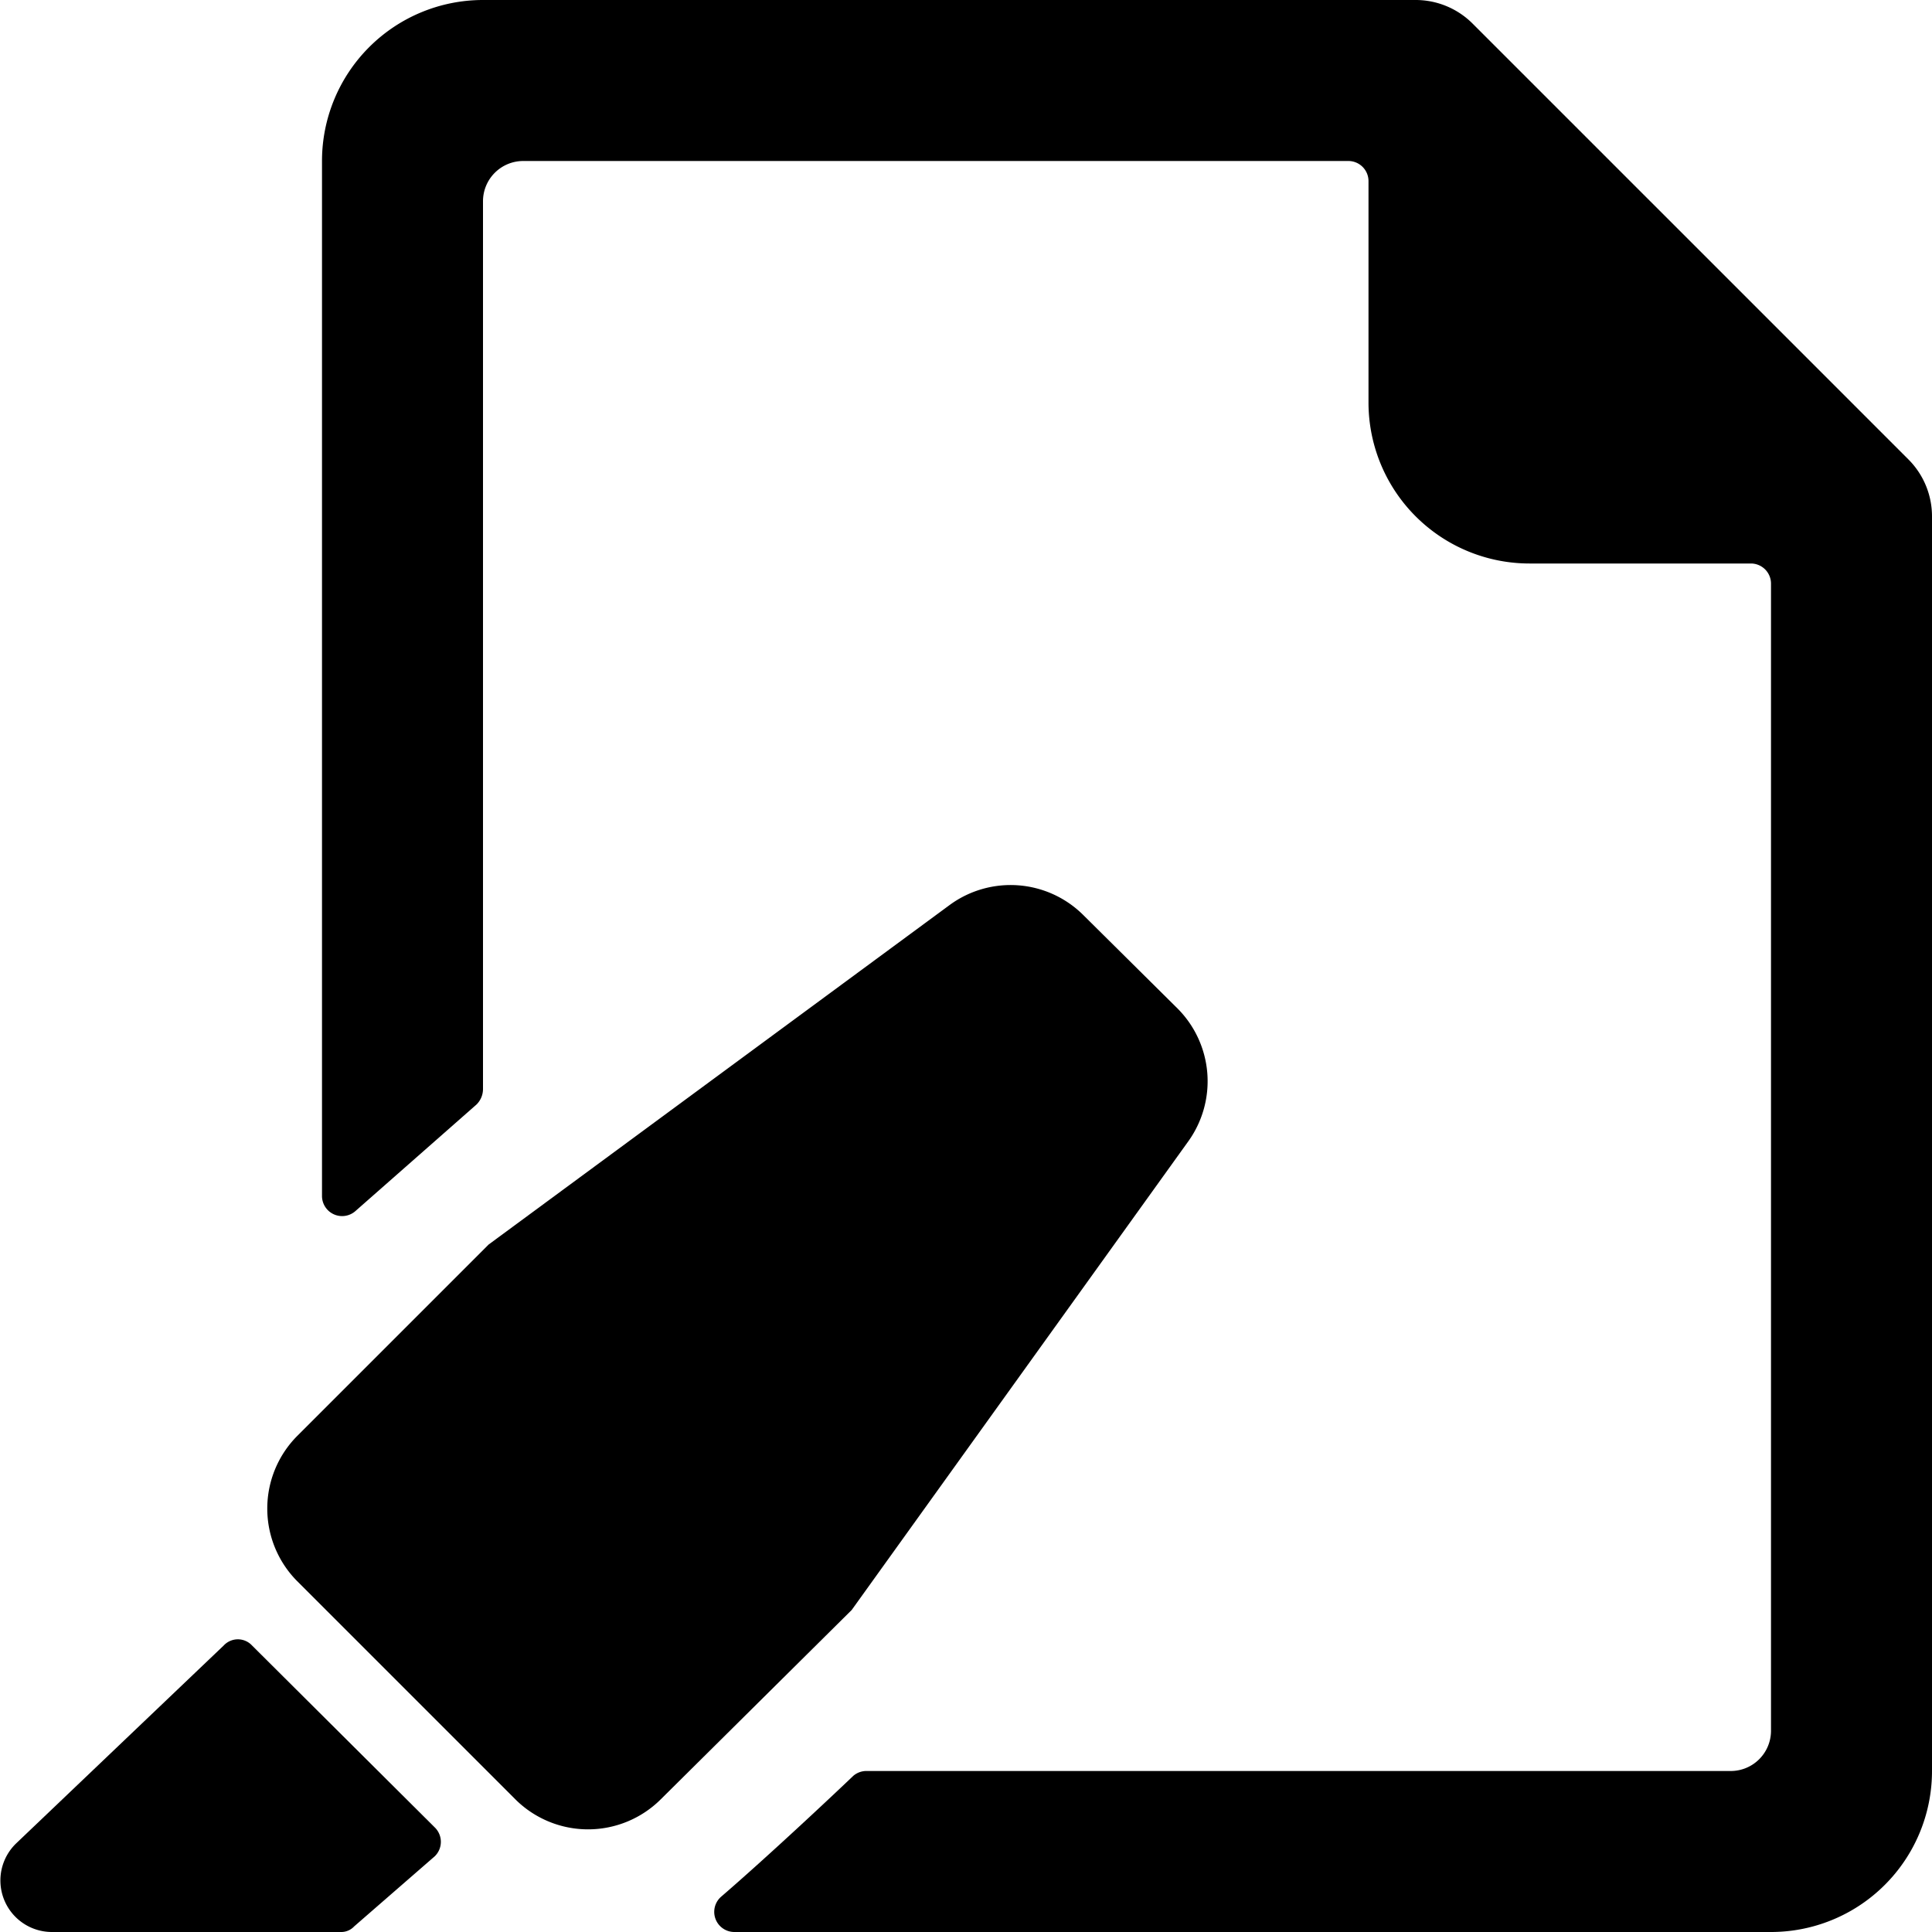
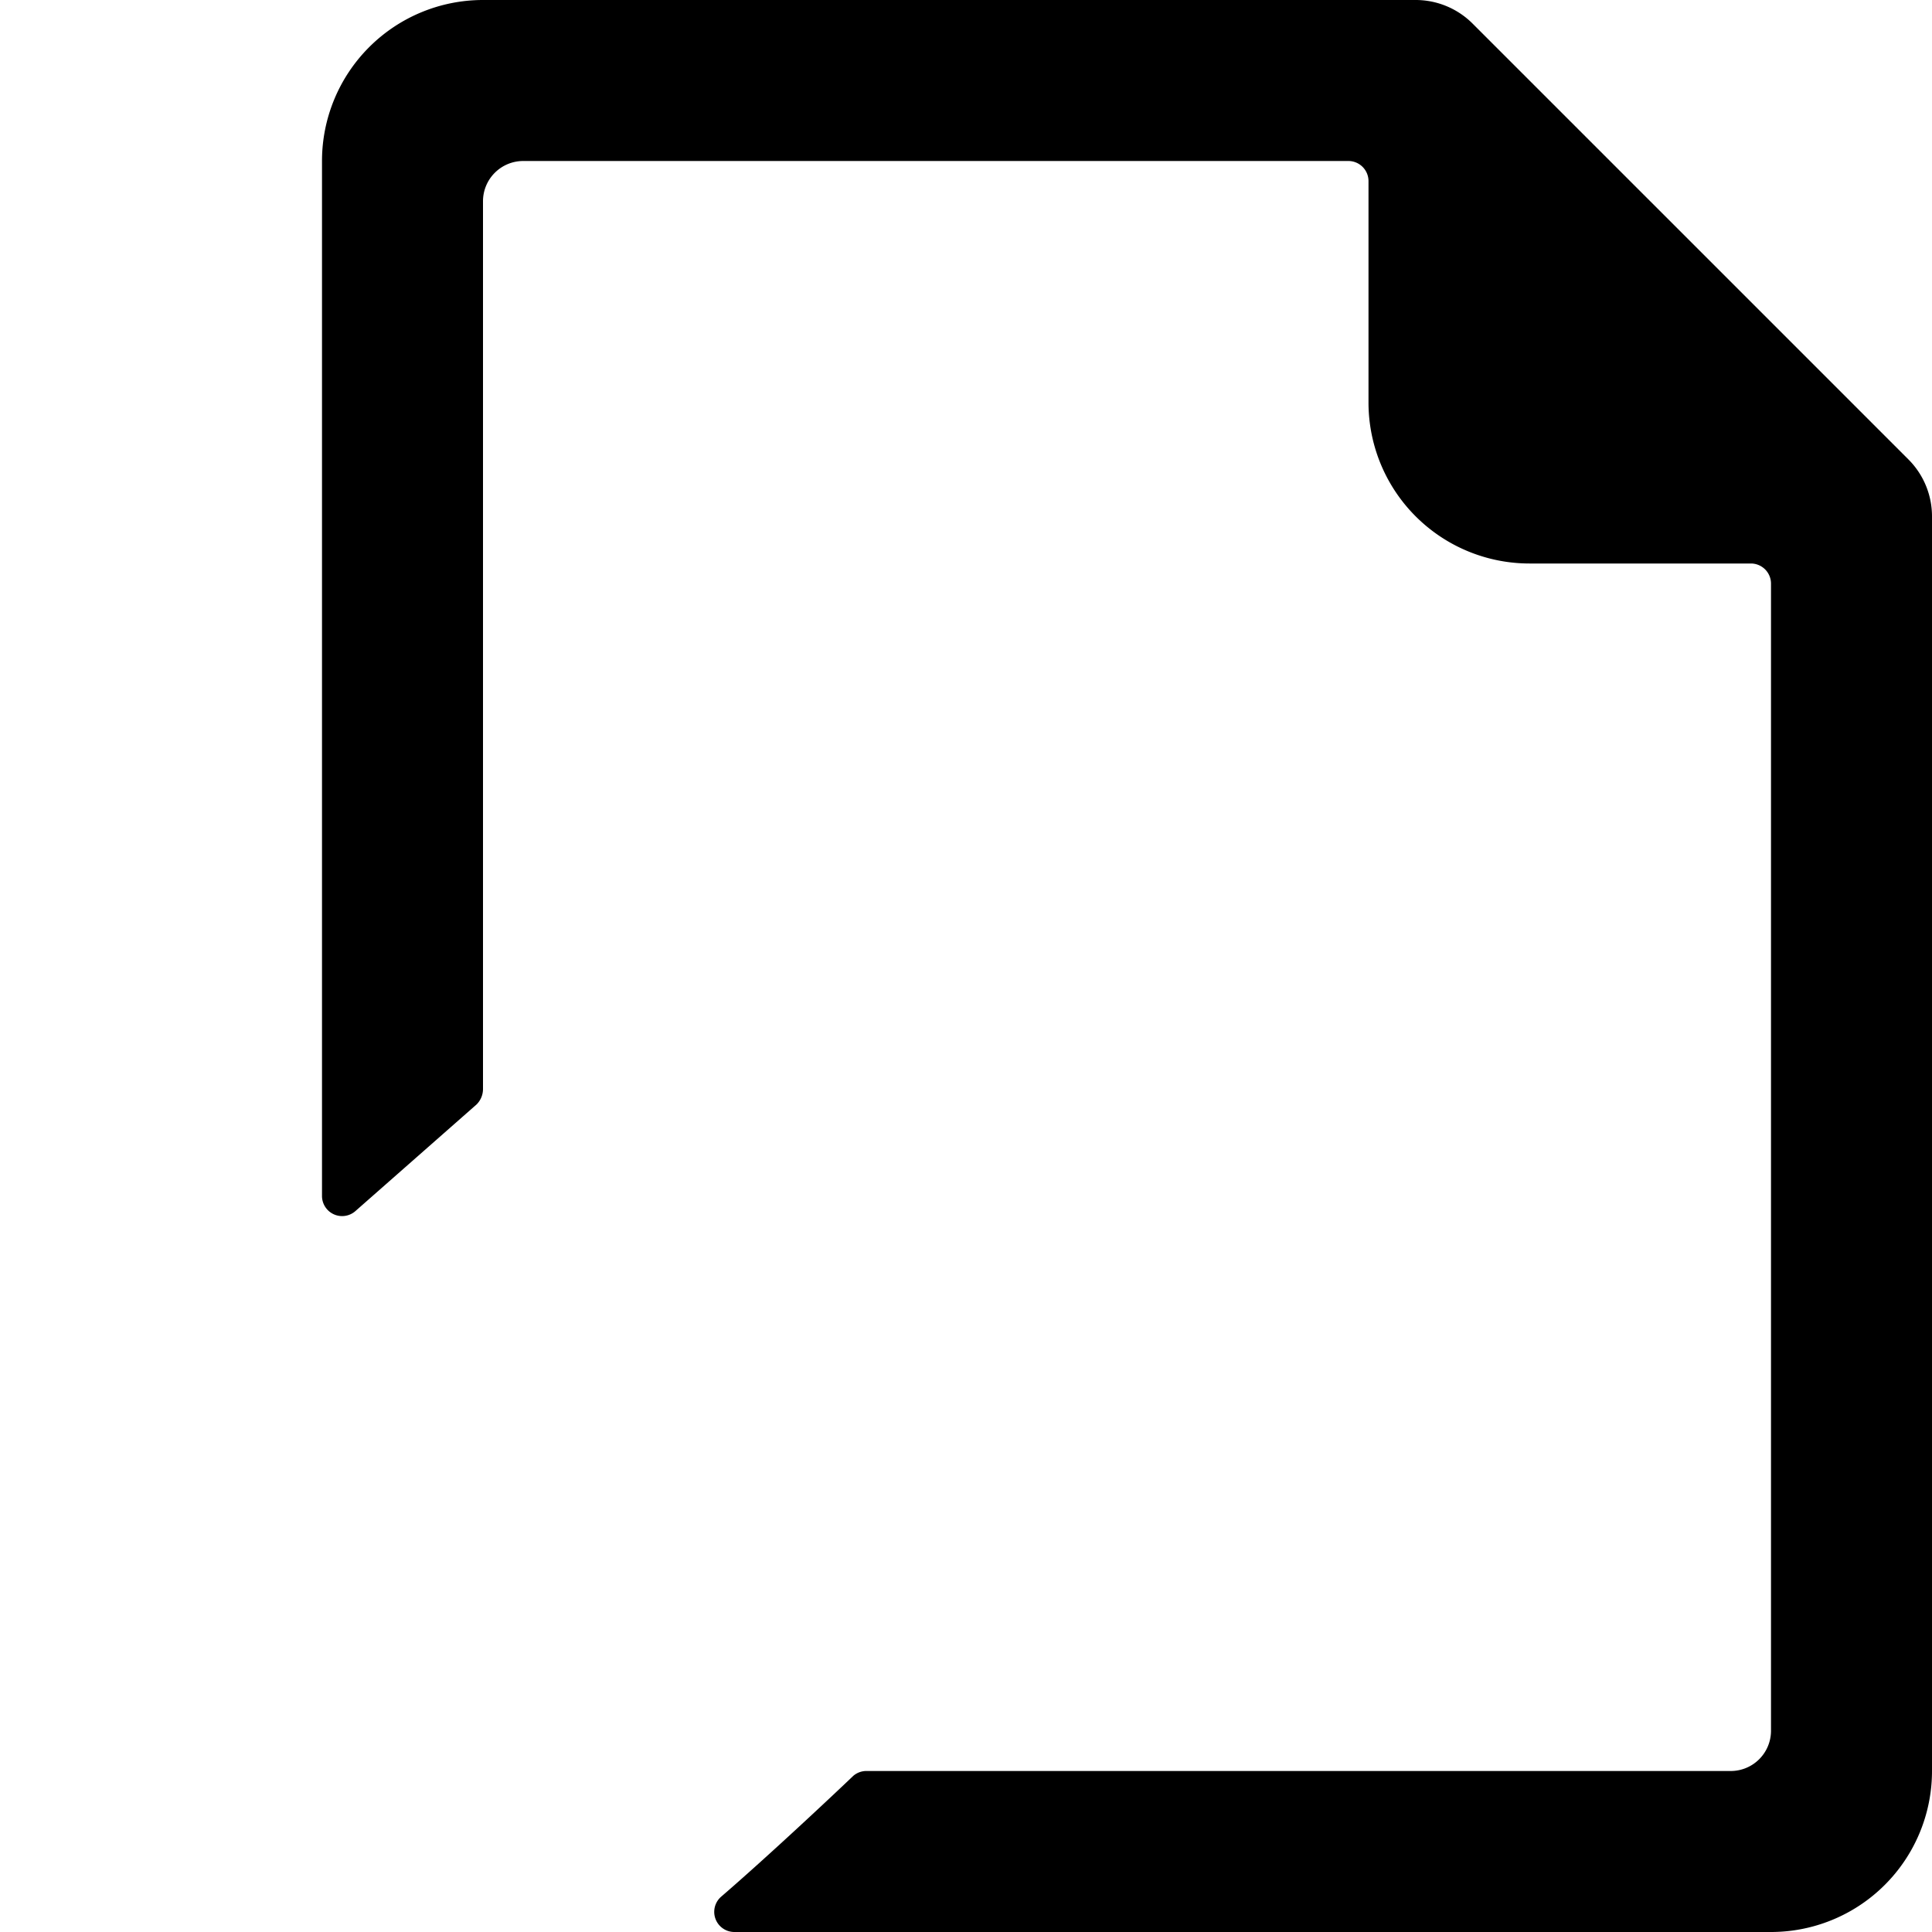
<svg xmlns="http://www.w3.org/2000/svg" viewBox="0 0 24 24">
  <g>
    <path d="M23.71 5.71 18.29 0.29a1 1 0 0 0 -0.7 -0.29H6a2 2 0 0 0 -2 2v12.86a0.25 0.25 0 0 0 0.42 0.18l1.5 -1.32a0.27 0.27 0 0 0 0.08 -0.19V2.5a0.5 0.5 0 0 1 0.5 -0.5h10.25a0.25 0.25 0 0 1 0.25 0.25V5a2 2 0 0 0 2 2h2.75a0.25 0.25 0 0 1 0.25 0.25V21.5a0.5 0.5 0 0 1 -0.5 0.5H10.77a0.25 0.25 0 0 0 -0.17 0.06c-0.24 0.23 -1.06 1 -1.64 1.5a0.25 0.25 0 0 0 0.16 0.44H22a2 2 0 0 0 2 -2V6.41a1 1 0 0 0 -0.29 -0.7Z" fill="#000000" stroke-width="1" />
-     <path d="M3.13 20.44a0.24 0.24 0 0 0 -0.35 0L0.2 22.9A0.64 0.64 0 0 0 0.64 24h3.59a0.22 0.22 0 0 0 0.17 -0.07l1 -0.87a0.25 0.25 0 0 0 0 -0.36Z" fill="#000000" stroke-width="1" />
-     <path d="M14.76 14.18a1.28 1.28 0 0 0 -0.13 -1.65l-1.17 -1.16a1.28 1.28 0 0 0 -1.66 -0.13l-5.73 4.22 -2.38 2.38a1.28 1.28 0 0 0 0 1.8l2.71 2.71a1.28 1.28 0 0 0 1.81 0L10.58 20Z" fill="#000000" stroke-width="1" />
  </g>
</svg>